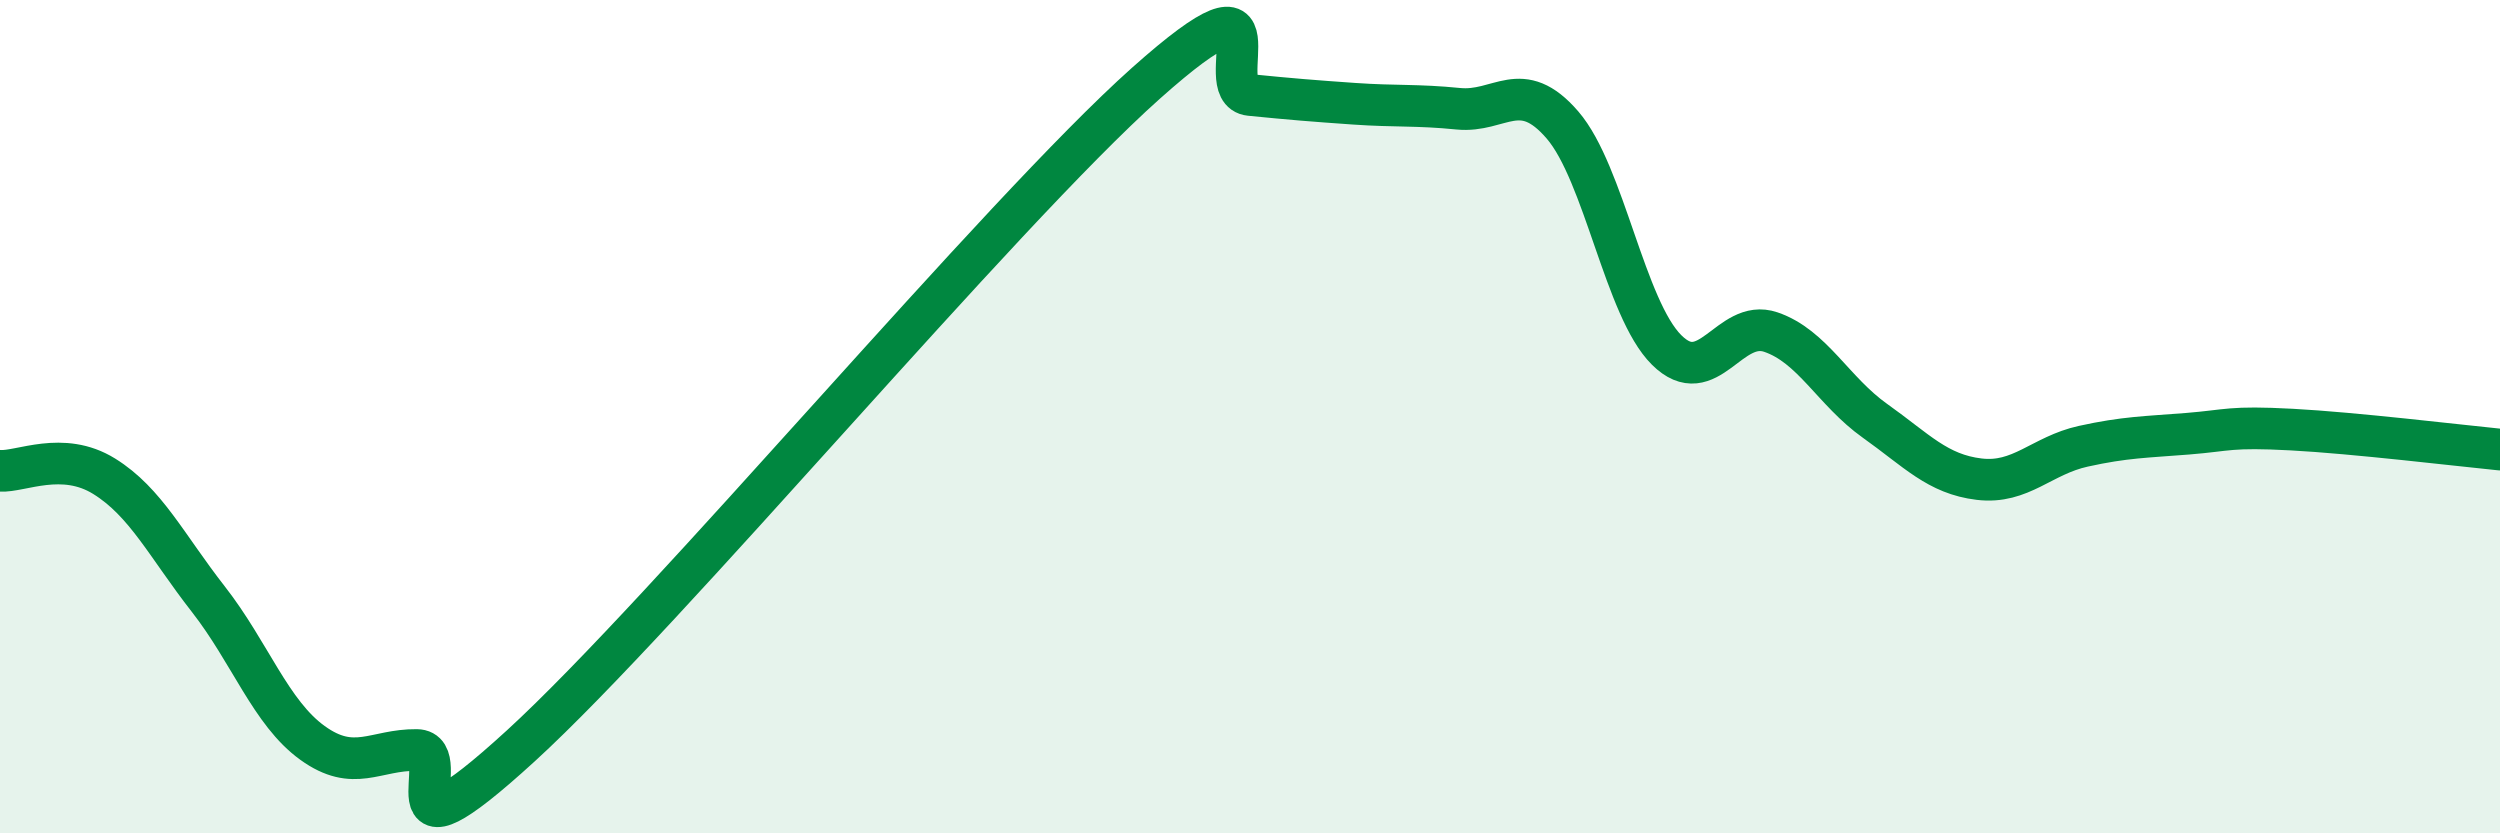
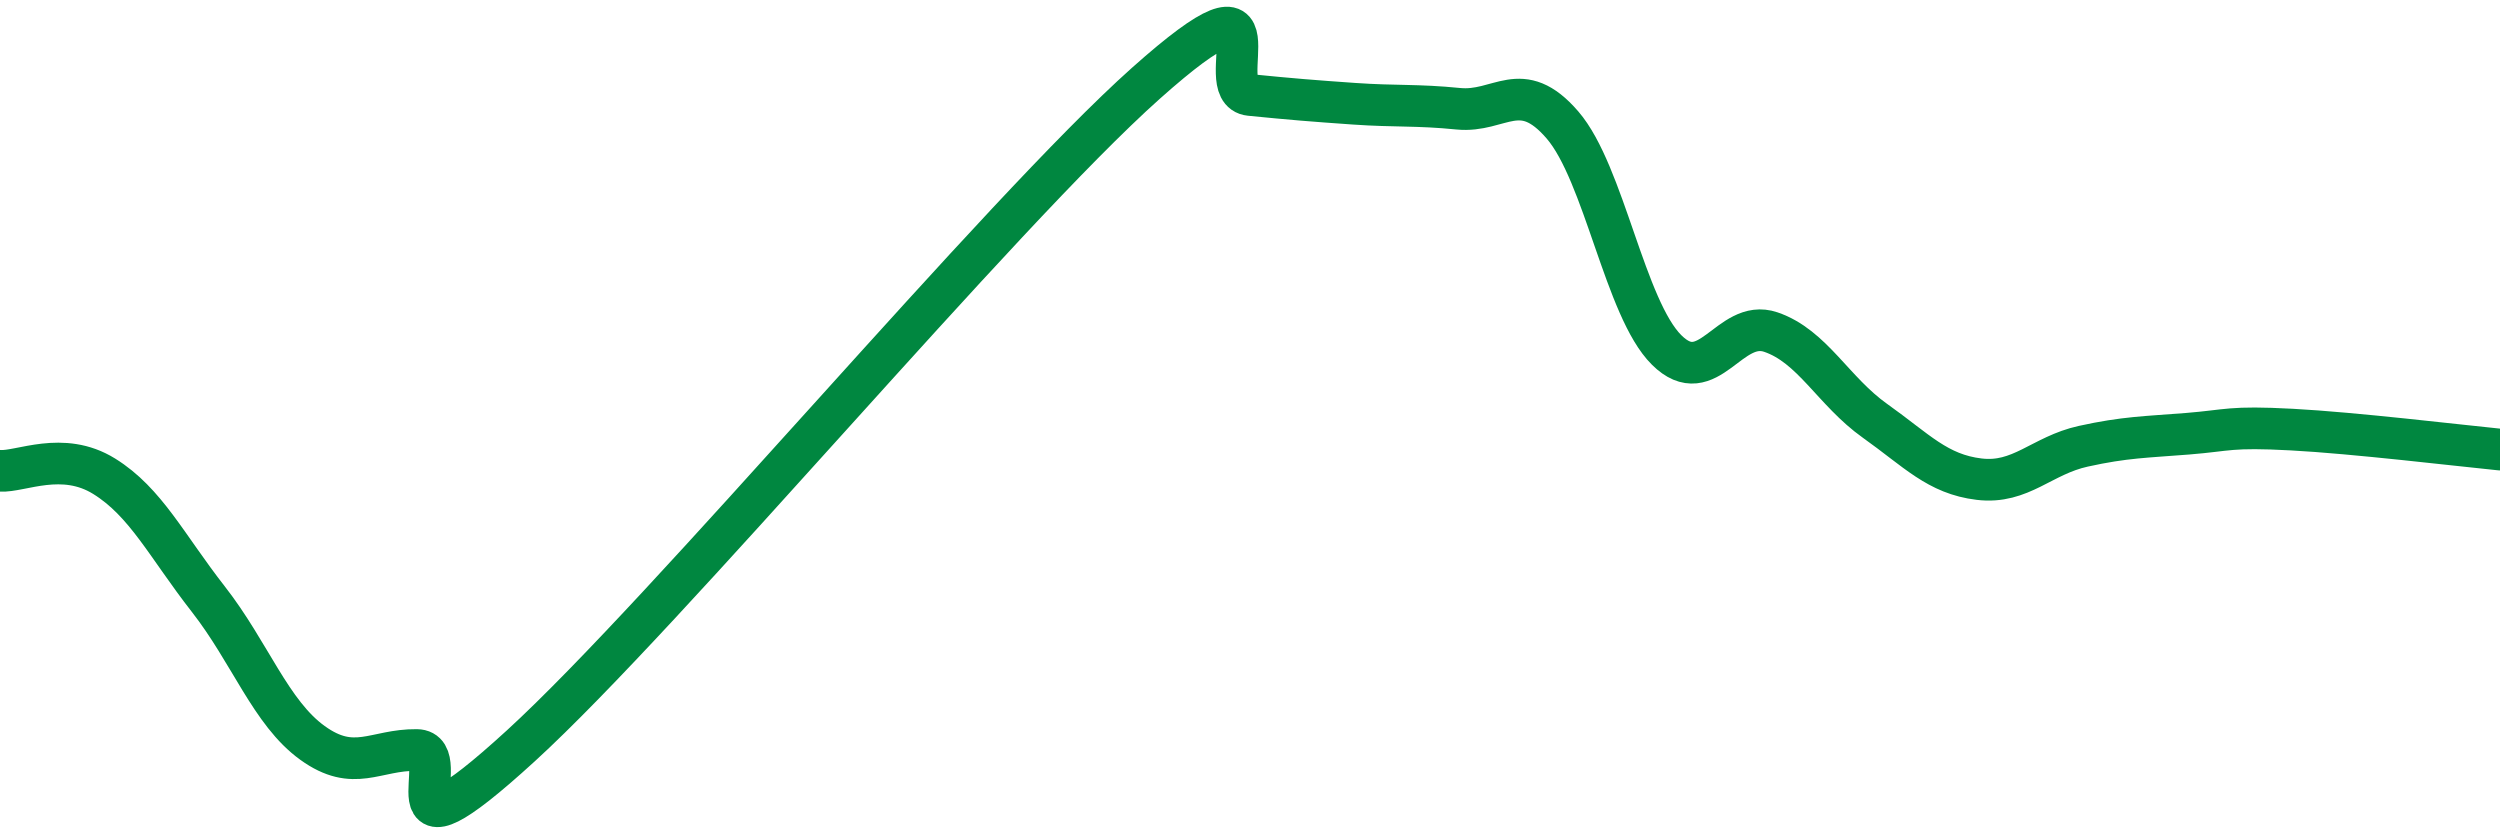
<svg xmlns="http://www.w3.org/2000/svg" width="60" height="20" viewBox="0 0 60 20">
-   <path d="M 0,11.3 C 0.5,11.33 1.5,10.81 2.5,11.43 C 3.5,12.05 4,13.1 5,14.38 C 6,15.66 6.5,17.11 7.5,17.83 C 8.5,18.55 9,17.99 10,18 C 11,18.01 9,21.1 12.5,17.9 C 16,14.7 24,5.12 27.5,2 C 31,-1.12 29,2.18 30,2.28 C 31,2.38 31.5,2.42 32.5,2.49 C 33.5,2.56 34,2.51 35,2.61 C 36,2.71 36.5,1.84 37.5,3 C 38.5,4.16 39,7.41 40,8.4 C 41,9.39 41.5,7.63 42.5,7.97 C 43.5,8.31 44,9.39 45,10.1 C 46,10.81 46.5,11.38 47.5,11.5 C 48.5,11.62 49,10.93 50,10.71 C 51,10.49 51.5,10.49 52.5,10.41 C 53.5,10.33 53.5,10.23 55,10.31 C 56.5,10.39 59,10.69 60,10.79L60 20L0 20Z" fill="#008740" opacity="0.1" stroke-linecap="round" stroke-linejoin="round" />
  <path d="M 0,11.3 C 0.5,11.33 1.5,10.81 2.5,11.43 C 3.5,12.05 4,13.1 5,14.38 C 6,15.66 6.5,17.11 7.5,17.83 C 8.5,18.55 9,17.99 10,18 C 11,18.01 9,21.1 12.5,17.9 C 16,14.7 24,5.12 27.5,2 C 31,-1.12 29,2.18 30,2.28 C 31,2.38 31.5,2.42 32.5,2.49 C 33.5,2.56 34,2.51 35,2.61 C 36,2.71 36.5,1.84 37.5,3 C 38.5,4.16 39,7.41 40,8.4 C 41,9.39 41.5,7.63 42.5,7.97 C 43.5,8.31 44,9.39 45,10.1 C 46,10.81 46.5,11.38 47.5,11.5 C 48.5,11.62 49,10.93 50,10.71 C 51,10.49 51.5,10.49 52.5,10.41 C 53.5,10.33 53.5,10.23 55,10.31 C 56.5,10.39 59,10.69 60,10.79" stroke="#008740" stroke-width="1" fill="none" stroke-linecap="round" stroke-linejoin="round" />
</svg>